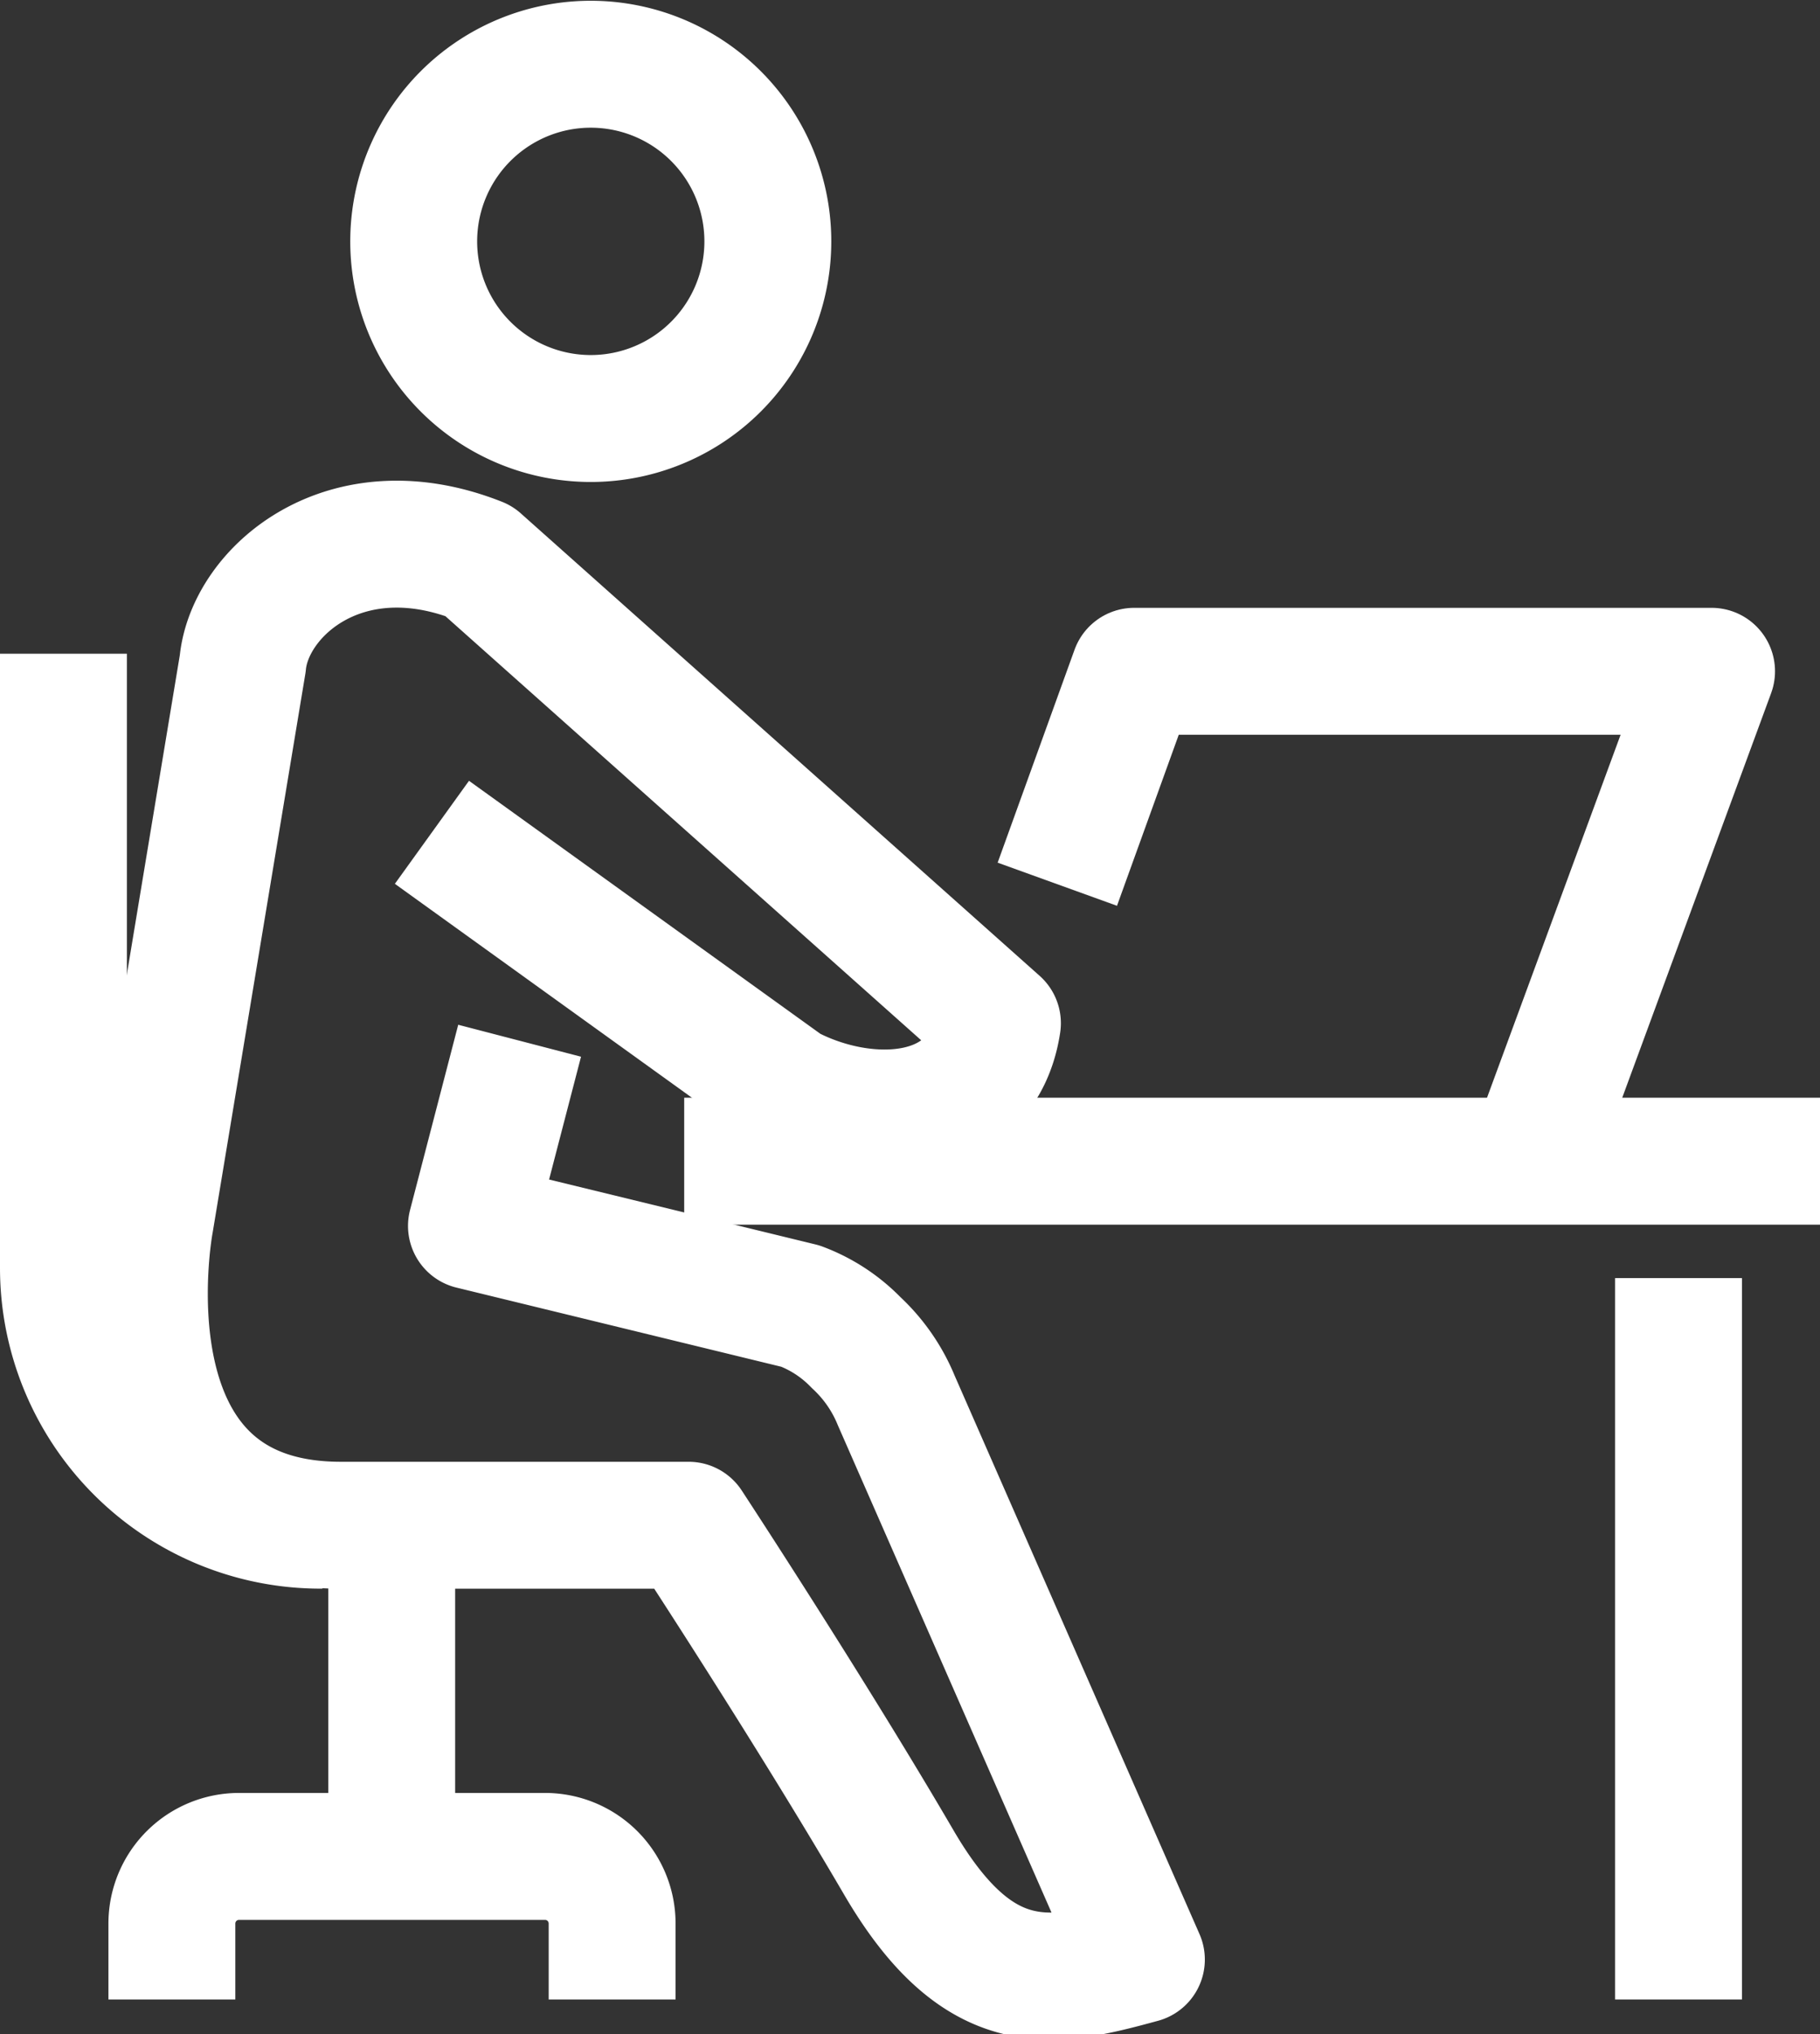
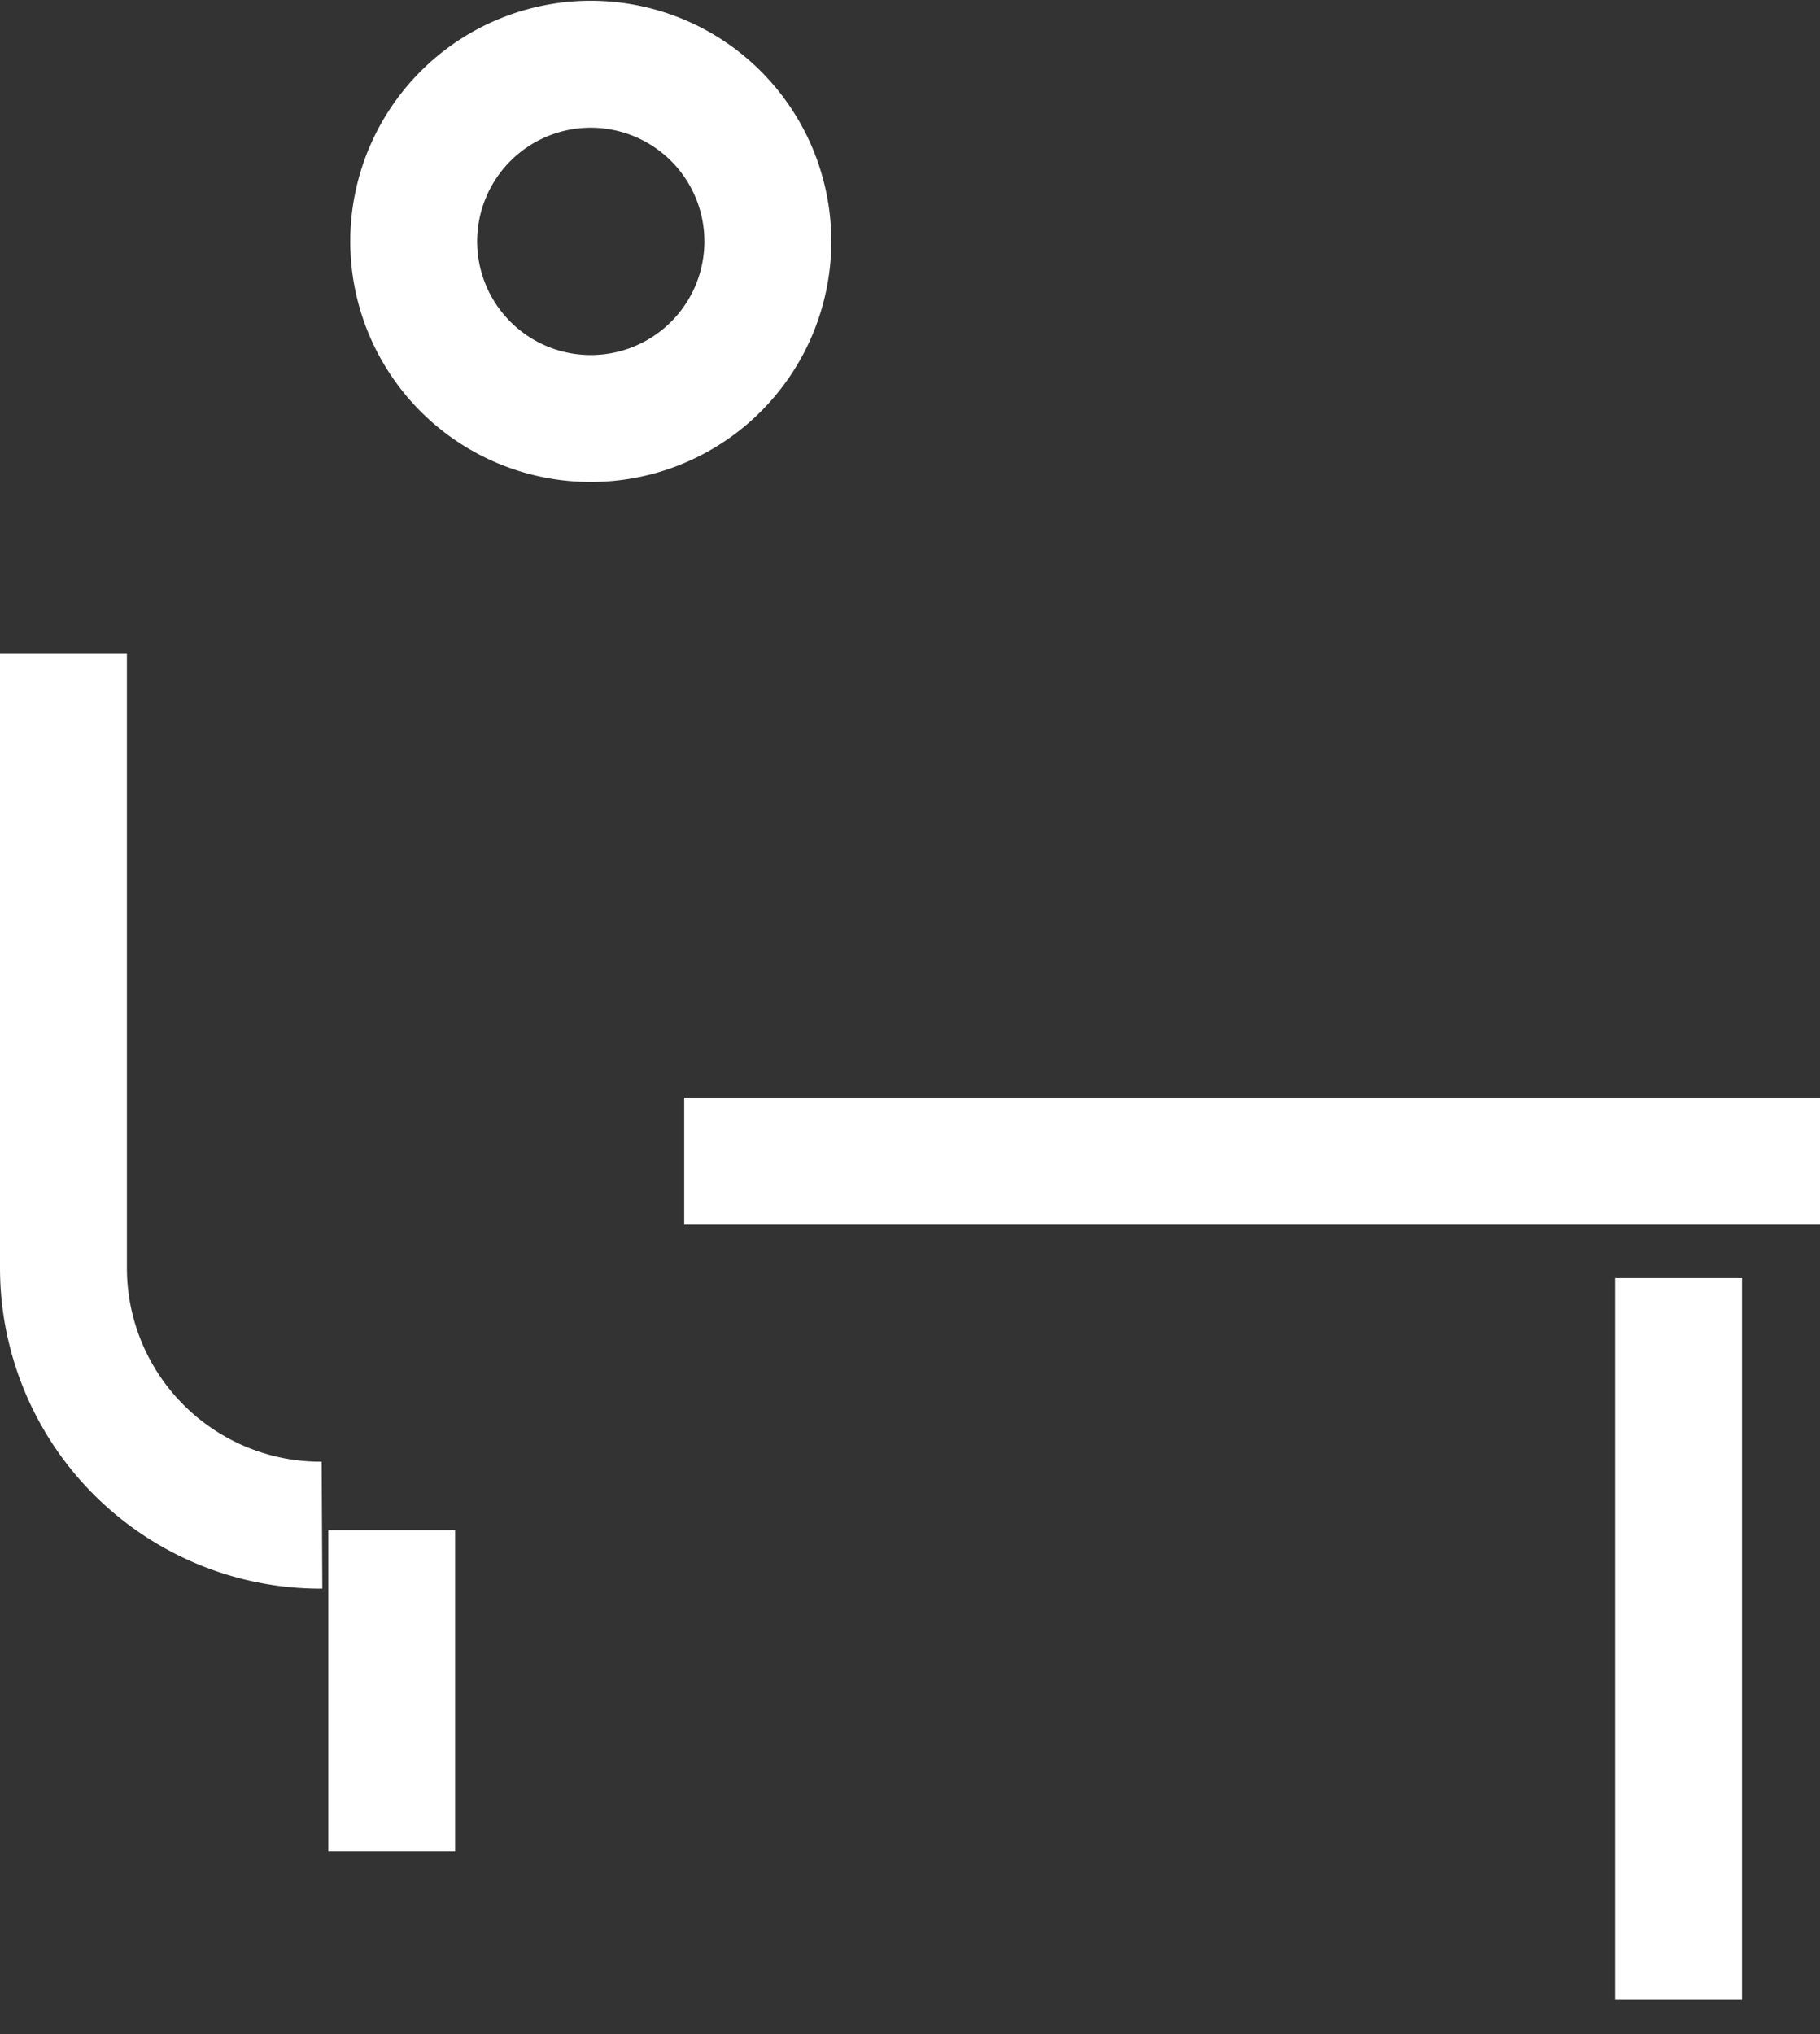
<svg xmlns="http://www.w3.org/2000/svg" width="28.686" height="32.05" viewBox="0 0 28.686 32.05">
  <rect x="0" y="0" width="28.686" height="32.05" fill="#333333" stroke="none" />
  <g id="Component_28_1" data-name="Component 28 – 1" transform="translate(1 1.011)">
    <path id="Path_3948" data-name="Path 3948" d="M8.336,94.124a4.054,4.054,0,0,1-4.075-4.037V80.393" transform="translate(-4.261 -71.104)" fill="none" stroke="#fff" stroke-miterlimit="10" stroke-width="2" />
    <line id="Line_241" data-name="Line 241" x2="17.902" transform="translate(9.784 17.285)" fill="none" stroke="#fff" stroke-linejoin="round" stroke-width="2" />
    <line id="Line_242" data-name="Line 242" y2="11.366" transform="translate(25.456 19.127)" fill="none" stroke="#fff" stroke-miterlimit="10" stroke-width="2" />
-     <path id="Path_3949" data-name="Path 3949" d="M131.389,85.992l1.212-3.355h9.1l-2.84,7.714" transform="translate(-115.724 -73.071)" fill="none" stroke="#fff" stroke-linejoin="round" stroke-width="2" />
    <path id="Path_3950" data-name="Path 3950" d="M49.244,8.806A2.791,2.791,0,1,0,50.83,5.192,2.792,2.792,0,0,0,49.244,8.806Z" transform="translate(-43.533 -5)" fill="none" stroke="#fff" stroke-linecap="round" stroke-miterlimit="10" stroke-width="2" />
-     <path id="Path_3951" data-name="Path 3951" d="M19.128,70.916l5.6,4.031c1.241.654,3.067.6,3.313-1.023l-8.177-7.286c-2.11-.835-3.612.493-3.718,1.618l-1.461,8.805s-.9,4.773,3.006,4.773h5.483s1.911,2.912,3.313,5.314c1.279,2.19,2.441,1.906,3.823,1.529l-3.864-8.81a2.57,2.57,0,0,0-.632-.911,2.38,2.38,0,0,0-.878-.575l-5.185-1.263.759-2.918" transform="translate(-13.32 -58.813)" fill="none" stroke="#fff" stroke-linejoin="round" stroke-width="2" />
    <line id="Line_243" data-name="Line 243" y2="5.058" transform="translate(5.174 23.099)" fill="none" stroke="#fff" stroke-miterlimit="10" stroke-width="2" />
-     <path id="Path_3952" data-name="Path 3952" d="M18.1,236.386v-1.2a1.058,1.058,0,0,1,1.055-1.054h4.83a1.057,1.057,0,0,1,1.054,1.054v1.2" transform="translate(-16.391 -205.893)" fill="none" stroke="#fff" stroke-linejoin="round" stroke-width="2" />
  </g>
</svg>